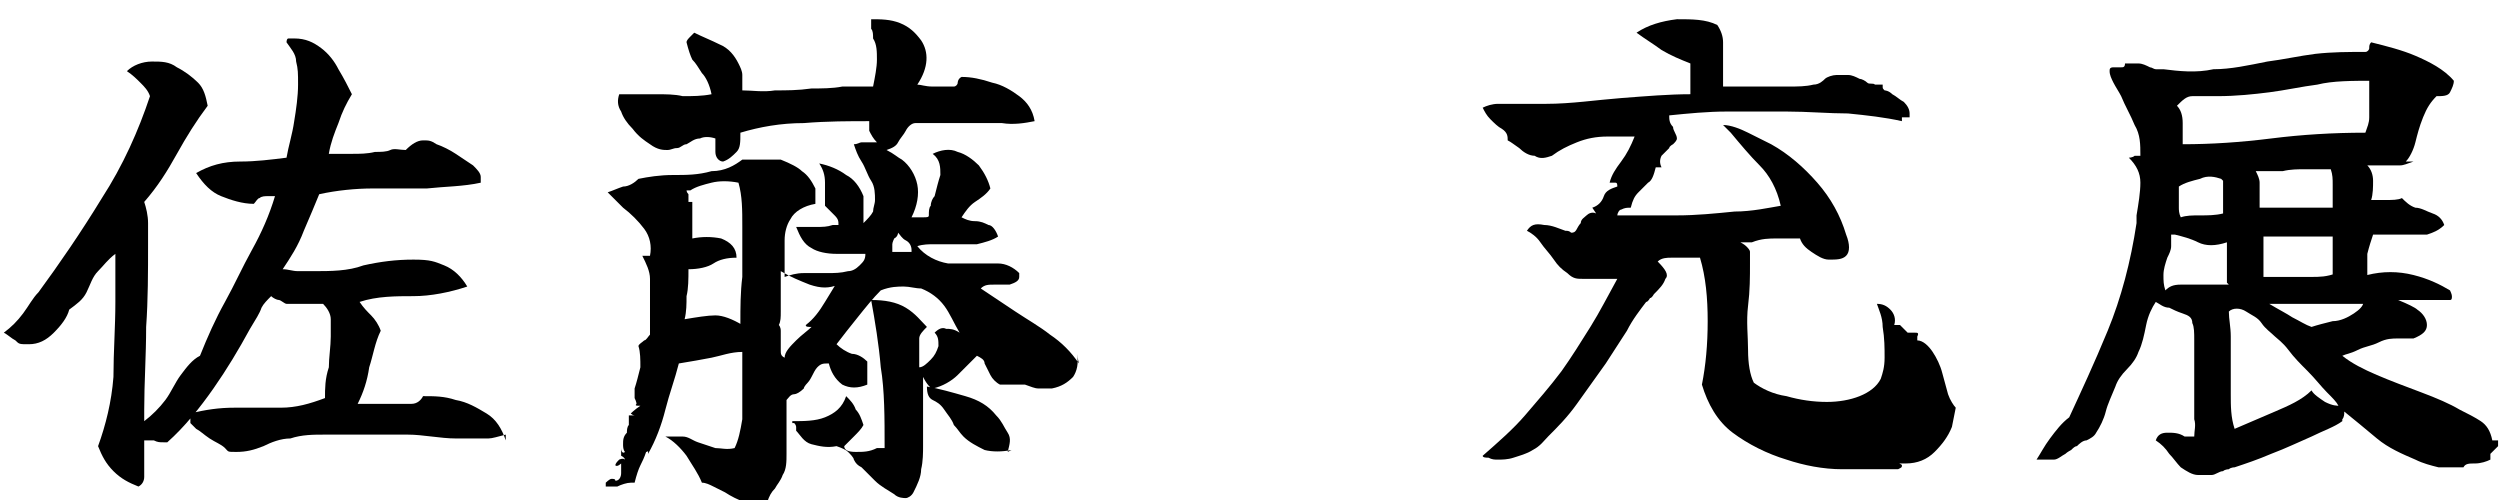
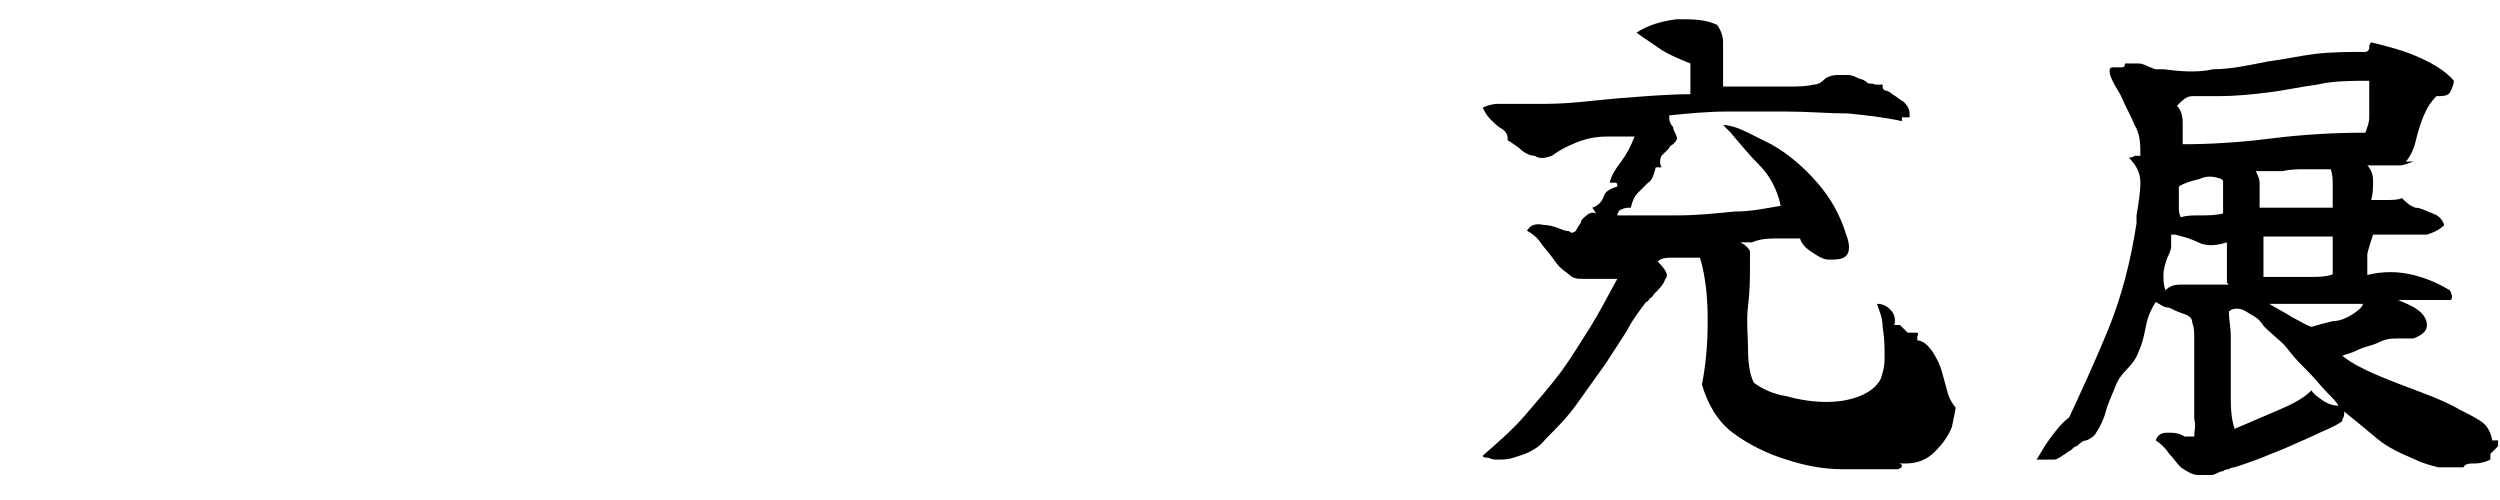
<svg xmlns="http://www.w3.org/2000/svg" id="_レイヤー_1" data-name="レイヤー_1" version="1.1" viewBox="0 0 130 26">
-   <path d="M26.3,22.6c-.4.1-.7.2-.9.2-.2,0-.5,0-.7,0-.2,0-.5,0-.9,0,0,0,0,0-.1,0-.8,0-1.7-.2-2.5-.2-.8,0-1.6,0-2.5,0s-1.2,0-1.8,0c-.6,0-1.2,0-1.8.2-.5,0-1,.2-1.4.4-.5.2-.9.3-1.4.3s-.4,0-.6-.2-.5-.3-.8-.5c-.3-.2-.5-.4-.7-.5-.2-.2-.3-.3-.3-.3,0,0,0-.2,0-.2s0,0,0-.1c0,0,0,0,0,0,0,0,0-.1,0-.2.8-.2,1.5-.3,2.3-.3.8,0,1.6,0,2.4,0,.8,0,1.5-.2,2.3-.5,0-.5,0-1,.2-1.6,0-.5.1-1.1.1-1.6s0-.6,0-.9c0-.3-.2-.6-.4-.8-.1,0-.3,0-.4,0s-.3,0-.5,0c-.2,0-.3,0-.5,0-.2,0-.3,0-.5,0-.1,0-.3-.2-.4-.2s-.3-.1-.4-.2c-.2.2-.4.4-.5.6-.1.3-.3.6-.6,1.1-.6,1.1-1.2,2.1-1.9,3.1-.7,1-1.5,2-2.4,2.8,0,0-.1,0-.2,0-.2,0-.3,0-.5-.1-.1,0-.3,0-.5,0,0,.1,0,.2,0,.4,0,.2,0,.3,0,.5,0,.2,0,.3,0,.4,0,.2,0,.4,0,.6,0,.2-.1.4-.3.5-.5-.2-.9-.4-1.3-.8s-.6-.8-.8-1.3c.4-1.1.7-2.3.8-3.6,0-1.3.1-2.6.1-3.9v-1.3c0-.4,0-.8,0-1.2-.4.3-.6.6-.9.9s-.4.7-.6,1.1c-.2.4-.5.6-.9.9-.1.4-.4.8-.8,1.2s-.8.6-1.3.6-.5,0-.7-.2c-.2-.1-.4-.3-.6-.4.4-.3.7-.6,1-1,.3-.4.5-.8.8-1.1,1.1-1.5,2.2-3.1,3.3-4.9,1.1-1.7,1.9-3.5,2.5-5.3-.1-.3-.3-.5-.5-.7-.2-.2-.4-.4-.7-.6.3-.3.8-.5,1.3-.5s.9,0,1.3.3c.4.2.8.5,1.1.8.3.3.4.7.5,1.2-.6.8-1.1,1.6-1.6,2.5s-1,1.7-1.7,2.5c.1.3.2.7.2,1.1,0,.4,0,.7,0,1.1,0,1.4,0,2.9-.1,4.3,0,1.5-.1,2.9-.1,4.3v.6c.4-.3.8-.7,1.1-1.1.3-.4.5-.9.8-1.3.3-.4.6-.8,1-1,.4-1,.8-1.9,1.3-2.8.5-.9.9-1.8,1.4-2.7.5-.9.9-1.8,1.2-2.8,0,0-.1,0-.2,0,0,0-.1,0-.2,0-.1,0-.3,0-.4.1-.1,0-.2.2-.3.3-.6,0-1.2-.2-1.7-.4-.5-.2-.9-.6-1.3-1.2.7-.4,1.4-.6,2.3-.6.8,0,1.6-.1,2.4-.2.1-.6.3-1.2.4-1.9.1-.6.2-1.3.2-1.9s0-.8-.1-1.2c0-.4-.3-.7-.5-1,0,0,0-.2.1-.2,0,0,.2,0,.3,0,.6,0,1,.2,1.4.5.4.3.7.7.9,1.1.3.5.5.9.7,1.3-.3.5-.5.9-.7,1.5-.2.5-.4,1-.5,1.6.4,0,.8,0,1.2,0,.4,0,.8,0,1.2-.1.3,0,.6,0,.8-.1s.5,0,.8,0c.3-.3.6-.5.9-.5s.4,0,.7.2c.3.1.7.3,1,.5s.6.4.9.6c.2.2.4.4.4.6h0c0,.2,0,.3,0,.3-.9.2-1.9.2-2.8.3-1,0-1.9,0-2.8,0-.9,0-1.9.1-2.8.3-.2.5-.5,1.2-.8,1.9-.3.8-.7,1.4-1.1,2,.3,0,.5.1.8.1.3,0,.5,0,.8,0,.9,0,1.8,0,2.6-.3.9-.2,1.7-.3,2.6-.3s1.1.1,1.6.3.9.6,1.2,1.1c-.9.3-1.9.5-2.8.5-.9,0-1.9,0-2.8.3.2.3.4.5.6.7.2.2.4.5.5.8-.3.6-.4,1.3-.6,1.9-.1.7-.3,1.3-.6,1.9.2,0,.4,0,.6,0,.2,0,.4,0,.6,0,.1,0,.3,0,.4,0,.1,0,.3,0,.4,0,.2,0,.5,0,.8,0,.3,0,.5-.2.6-.4.6,0,1.1,0,1.7.2.6.1,1.1.4,1.6.7s.8.8,1,1.4Z" />
-   <path d="M56,18.4c.1.5,0,.9-.2,1.2-.3.3-.6.5-1.1.6-.3,0-.5,0-.7,0-.2,0-.4-.1-.7-.2,0,0-.2,0-.3,0,0,0-.2,0-.3,0,0,0-.1,0-.3,0,0,0-.1,0-.2,0s-.1,0-.2,0c-.2-.1-.4-.3-.5-.5-.1-.2-.2-.4-.3-.6,0-.2-.2-.3-.4-.4-.3.3-.7.7-1,1s-.8.6-1.3.7c-.1,0-.3-.2-.5-.6,0,.3,0,.5,0,.8,0,.3,0,.5,0,.8,0,.3,0,.7,0,1s0,.7,0,1,0,.8-.1,1.2c0,.4-.2.8-.4,1.2-.1.2-.3.3-.4.3s-.4,0-.6-.2c-.3-.2-.7-.4-1-.7-.3-.3-.5-.5-.7-.7-.2-.1-.3-.2-.4-.4,0-.1-.2-.3-.3-.4s-.3-.2-.6-.3c-.5.1-.9,0-1.3-.1s-.6-.5-.8-.7c0-.1,0-.2,0-.2s0-.1-.1-.2c0,0,0,0-.1,0,0,0,0,0,0-.1.6,0,1.2,0,1.7-.2.5-.2.9-.5,1.1-1.1.2.2.4.4.5.7.2.2.3.5.4.8-.1.2-.3.4-.5.6s-.4.4-.5.5c0,.2.2.3.6.3.4,0,.7,0,1.1-.2,0,0,.1,0,.2,0s.1,0,.2,0c0-1.6,0-3-.2-4.2-.1-1.2-.3-2.4-.5-3.5h0c.7,0,1.3.1,1.8.4.5.3.8.7,1.1,1-.2.2-.4.4-.4.6,0,.2,0,.5,0,.8,0,.1,0,.2,0,.3,0,.1,0,.2,0,.4.2,0,.4-.2.6-.4s.3-.4.4-.7c0-.3,0-.5-.2-.7.2-.2.4-.3.6-.2.2,0,.4,0,.7.2h0c-.3-.5-.5-1-.8-1.4-.3-.4-.7-.7-1.2-.9-.3,0-.6-.1-.9-.1s-.7,0-1.2.2c-.4.4-.8.9-1.2,1.4s-.8,1-1.1,1.4c.2.2.5.4.8.5.3,0,.6.2.8.4,0,0,0,.1,0,.2,0,0,0,.1,0,.2,0,.1,0,.3,0,.4,0,.1,0,.3,0,.4-.5.2-.9.2-1.3,0-.4-.3-.6-.7-.7-1.1-.3,0-.4,0-.6.2-.1.1-.2.3-.3.5,0,0-.1.2-.2.3,0,0-.2.2-.2.3-.2.2-.4.3-.5.3-.2,0-.3.2-.4.3,0,.2,0,.4,0,.7,0,.3,0,.6,0,.9,0,.4,0,.8,0,1.2,0,.4,0,.8-.2,1.1-.1.3-.3.5-.4.7-.2.2-.3.4-.4.7-.4.1-.8.1-1.2,0-.3-.1-.7-.3-1-.5-.2-.1-.4-.2-.6-.3-.2-.1-.4-.2-.6-.2-.2-.5-.5-.9-.8-1.4-.3-.4-.7-.8-1.1-1,.3,0,.6,0,.9,0,.3,0,.5.2.8.3.3.1.6.2.9.3.3,0,.6.1,1,0,.2-.4.3-.9.4-1.5,0-.6,0-1.2,0-1.9,0-.3,0-.5,0-.8,0-.3,0-.6,0-.8-.6,0-1.1.2-1.6.3-.5.1-1.1.2-1.7.3-.2.8-.5,1.6-.7,2.4s-.5,1.6-.9,2.3c0,0,0,0,0-.1s0,0-.1,0c-.1.3-.2.5-.3.7s-.2.5-.3.9c0,0-.1,0-.2,0-.2,0-.5.1-.7.2-.3,0-.5,0-.6,0,0,0,0-.1,0-.2,0,0,.2-.2.3-.2s.2,0,.2.1c.2,0,.3-.2.3-.4,0-.2,0-.4,0-.5h0c0,0-.2.2-.3.1,0-.1.1-.2.2-.3,0,0,.2-.1.3,0,0,0,0-.1-.2-.2,0-.1,0-.2,0-.4,0,.2.1.3.2.2-.1-.1-.1-.3-.1-.4,0-.2,0-.4.2-.6,0-.1,0-.3.1-.4,0-.2,0-.3,0-.5,0,0,.1,0,.2,0,0,0,.2,0,.2,0,0,0,0,0-.1,0,0,0-.1,0-.2-.1,0,0,.2-.2.5-.4-.2,0-.3,0-.2-.1,0,0,0-.1-.1-.3,0,0,0-.2,0-.2,0,0,0-.2,0-.3.1-.3.2-.7.3-1.1,0-.4,0-.8-.1-1.1,0-.1.2-.2.3-.3.1,0,.2-.2.3-.3,0-.3,0-.6,0-.8,0-.3,0-.5,0-.8,0-.4,0-.9,0-1.3,0-.4-.2-.8-.4-1.2h.4c.1-.5,0-1-.3-1.4-.3-.4-.7-.8-1.1-1.1-.1-.1-.3-.3-.4-.4s-.3-.3-.4-.4c.3-.1.5-.2.8-.3.3,0,.6-.2.8-.4.5-.1,1.1-.2,1.8-.2.7,0,1.3,0,2-.2.7,0,1.2-.3,1.6-.6.2,0,.3,0,.5,0,.2,0,.4,0,.5,0,.2,0,.3,0,.5,0,.2,0,.3,0,.5,0,.5.2.9.4,1.1.6.3.2.5.5.7.9,0,0,0,.2,0,.2,0,0,0,.1,0,.2,0,0,0,.1,0,.2,0,0,0,.1,0,.2-.6.1-1.1.4-1.3.8-.2.3-.3.7-.3,1.1,0,.4,0,.9,0,1.3s0,.2,0,.3c0,.1,0,.2,0,.3.3-.1.6-.2,1-.2.4,0,.8,0,1.2,0,.4,0,.7,0,1.1-.1.2,0,.4-.1.6-.3s.3-.3.3-.6c-.5,0-1,0-1.5,0-.5,0-1-.1-1.3-.3-.4-.2-.6-.6-.8-1.1.3,0,.7,0,1,0,.4,0,.6,0,.9-.1.1,0,.2,0,.3,0,0-.2,0-.3-.2-.5-.2-.2-.4-.4-.5-.5,0-.4,0-.8,0-1.2,0-.4-.1-.7-.3-1,.5.1,1,.3,1.4.6.4.2.7.6.9,1.1,0,.1,0,.3,0,.5,0,.2,0,.5,0,.9.2-.2.4-.4.5-.6,0-.2.1-.4.1-.6,0-.3,0-.7-.2-1-.2-.3-.3-.7-.5-1-.2-.3-.3-.6-.4-.9.2,0,.3-.1.4-.1.1,0,.3,0,.4,0,0,0,.1,0,.2,0,0,0,.1,0,.2,0-.2-.2-.3-.4-.4-.6,0-.2,0-.3,0-.5-1,0-2.2,0-3.4.1-1.2,0-2.3.2-3.3.5,0,.5,0,.8-.2,1-.2.2-.4.4-.7.5-.2,0-.4-.2-.4-.5,0-.3,0-.5,0-.7-.3-.1-.6-.1-.8,0-.3,0-.5.2-.7.3-.2,0-.3.2-.5.2s-.3.1-.5.1-.5,0-.9-.3c-.3-.2-.6-.4-.9-.8-.3-.3-.5-.6-.6-.9-.2-.3-.2-.6-.1-.9.3,0,.7,0,1,0,.3,0,.6,0,.9,0,.5,0,1,0,1.4.1.5,0,1,0,1.5-.1-.1-.5-.3-.9-.5-1.1-.2-.3-.3-.5-.5-.7-.1-.2-.2-.5-.3-.9,0-.1.1-.2.2-.3l.2-.2c.4.2.9.4,1.3.6.5.2.8.6,1,1,.1.2.2.4.2.6,0,.2,0,.5,0,.8.5,0,1.1.1,1.7,0,.6,0,1.2,0,1.9-.1.5,0,1.1,0,1.6-.1.5,0,1.1,0,1.6,0,.1-.5.2-1,.2-1.4,0-.4,0-.8-.2-1.1,0-.2,0-.4-.1-.5,0-.2,0-.4,0-.5.5,0,1,0,1.5.2s.8.5,1.1.9c.4.6.4,1.4-.2,2.3.2,0,.4.1.8.1s.6,0,.9,0h.2c.1,0,.2-.1.2-.2,0,0,0-.2.2-.3.5,0,1,.1,1.6.3.5.1,1,.4,1.4.7.4.3.7.7.8,1.3-.5.1-1.1.2-1.7.1-.7,0-1.3,0-2,0-.3,0-.6,0-.9,0-.3,0-.5,0-.8,0s-.2,0-.3,0c-.1,0-.2,0-.3,0,0,0-.2,0-.2,0-.2,0-.4.2-.5.4-.1.2-.3.4-.4.6-.1.2-.3.3-.6.4.4.2.6.4.8.5.4.3.7.8.8,1.3.1.5,0,1.1-.3,1.7.2,0,.4,0,.6,0,.2,0,.3,0,.3-.1,0-.2,0-.4.1-.5,0-.2.1-.4.2-.5.1-.4.2-.8.3-1.1,0-.4,0-.8-.4-1.1.4-.2.9-.3,1.3-.1.4.1.8.4,1.1.7.3.4.5.8.6,1.2-.2.3-.5.5-.8.7s-.5.5-.7.8c.2.1.4.2.7.2.3,0,.5.1.7.2.2,0,.4.3.5.6-.3.2-.7.3-1.1.4-.4,0-.8,0-1.3,0-.3,0-.6,0-.9,0-.3,0-.6,0-.9.1.4.5,1,.8,1.6.9.2,0,.4,0,.6,0,.2,0,.4,0,.6,0,.5,0,.9,0,1.4,0,.4,0,.8.2,1.1.5,0,0,0,0,0,.1,0,0,0,0,0,.1,0,.2-.2.3-.5.4-.3,0-.5,0-.8,0-.3,0-.5,0-.7.2.6.4,1.2.8,1.8,1.2.6.4,1.3.8,1.8,1.2.6.4,1.1.9,1.5,1.5ZM38.5,17v-.2c0-.8,0-1.6.1-2.4,0-.9,0-1.7,0-2.6,0-.9,0-1.6-.2-2.3-.5-.1-1-.1-1.4,0-.4.1-.8.2-1.1.4,0,0-.2,0-.2,0,0,0,0,.1.1.2,0,0,0,.1,0,.2,0,0,0,.2,0,.2,0,0,0,0,.2,0,0,.1,0,.3,0,.4,0,.2,0,.3,0,.4,0,.2,0,.3,0,.5,0,.2,0,.4,0,.6.5-.1,1-.1,1.5,0,.5.2.8.5.8,1-.5,0-.9.1-1.2.3s-.8.3-1.3.3c0,.5,0,1-.1,1.4,0,.4,0,.8-.1,1.2.6-.1,1.2-.2,1.6-.2.4,0,.9.2,1.4.5ZM43.6,14.8c-.5.2-.9.2-1.5,0-.5-.2-1-.4-1.5-.7,0,.2,0,.4,0,.6,0,.2,0,.4,0,.6,0,.3,0,.6,0,.9,0,.3,0,.5-.1.7,0,0,.1.1.1.3,0,.1,0,.3,0,.5s0,.3,0,.5c0,.2,0,.3.2.4,0-.3.3-.6.6-.9.3-.3.6-.5.8-.7-.2,0-.3,0-.3-.1.4-.3.7-.7,1-1.2.3-.5.5-.8.6-1ZM47.4,13c0-.2-.1-.4-.3-.5-.2-.1-.3-.3-.4-.4,0,0,0,.2-.2.3,0,0-.1.2-.1.3,0,.1,0,.2,0,.4h1ZM52.6,23.4c-.5.1-1,.1-1.4,0-.4-.2-.8-.4-1.1-.7-.2-.2-.3-.4-.5-.6-.1-.3-.3-.5-.5-.8-.2-.3-.4-.4-.6-.5-.2-.1-.3-.3-.3-.7.6.1,1.3.3,2,.5.7.2,1.2.5,1.6,1,.3.3.4.6.6.9s.1.6,0,1Z" />
  <path d="M101.5,22.2c-.2.5-.5.9-.9,1.3-.4.4-.9.6-1.5.6s-.2,0-.2.1,0,.1-.2.2c-.9,0-1.9,0-2.9,0-1,0-2-.2-2.9-.5-1-.3-2-.8-2.8-1.4-.8-.6-1.3-1.5-1.6-2.5.2-1,.3-2.1.3-3.3,0-1.2-.1-2.3-.4-3.3-.1,0-.2,0-.4,0h-.4c-.2,0-.5,0-.7,0-.2,0-.5,0-.7.2.4.4.6.7.4.9-.1.3-.3.5-.6.8,0,0-.1.2-.2.2,0,0-.1.2-.2.2-.3.4-.7.9-1,1.5-.4.6-.7,1.1-1.1,1.7-.5.7-1,1.4-1.5,2.1-.5.7-1,1.2-1.5,1.7h0c-.2.2-.4.5-.8.7-.3.2-.7.3-1,.4s-.6.1-.8.1c-.2,0-.3,0-.5-.1-.1,0-.3,0-.3-.1.8-.7,1.6-1.4,2.2-2.1s1.3-1.5,1.9-2.3c.5-.7,1-1.5,1.5-2.3.5-.8.9-1.6,1.4-2.5-.2,0-.3,0-.5,0s-.3,0-.5,0c-.3,0-.5,0-.8,0-.3,0-.5,0-.8-.3-.3-.2-.5-.4-.7-.7-.2-.3-.5-.6-.7-.9-.2-.3-.5-.5-.7-.6.2-.3.4-.4.9-.3.4,0,.8.2,1.1.3.1,0,.2,0,.3.1.1,0,.2,0,.3-.2,0,0,.1-.2.2-.3,0-.2.2-.3.3-.4.1-.1.3-.2.5-.1l-.2-.3c.3-.1.5-.3.6-.6.1-.3.4-.4.7-.5,0-.1,0-.2-.1-.2,0,0-.1,0-.2,0h-.1c.1-.4.3-.7.6-1.1s.5-.8.7-1.3c-.4,0-.8,0-1.4,0s-1.1.1-1.6.3c-.5.2-.9.4-1.3.7-.3.1-.6.2-.9,0-.3,0-.6-.2-.8-.4-.3-.2-.4-.3-.6-.4h0c0-.2,0-.4-.3-.6-.2-.1-.4-.3-.6-.5-.2-.2-.3-.4-.4-.6.2-.1.5-.2.8-.2s.7,0,1.1,0c.2,0,.5,0,.7,0,.2,0,.5,0,.7,0,1.3,0,2.6-.2,3.9-.3,1.3-.1,2.5-.2,3.6-.2v-.5c0-.2,0-.5,0-.7s0-.3,0-.4c-.5-.2-1-.4-1.5-.7-.4-.3-.9-.6-1.3-.9.6-.4,1.3-.6,2.1-.7.8,0,1.5,0,2.1.3.2.3.3.6.3.9s0,.7,0,1.1c0,.2,0,.4,0,.6,0,.2,0,.4,0,.6.3,0,.7,0,1,0,.4,0,.7,0,1,0,.5,0,1,0,1.4,0,.5,0,.9,0,1.3-.1.3,0,.5-.2.6-.3.1-.1.4-.2.6-.2.2,0,.4,0,.6,0,.2,0,.4.1.6.2.1,0,.3.1.4.2s.3,0,.4.1c0,0,.1,0,.2,0,.1,0,.2,0,.2,0,0,0,0,0,0,.1s0,.1.1.2c0,0,.2,0,.4.2.2.1.4.3.6.4.2.2.3.4.3.6s0,.2,0,.2c0,0-.1,0-.2,0,0,0-.2,0-.2,0,0,0,0,.1,0,.2-.9-.2-1.8-.3-2.8-.4-1,0-2.1-.1-3.2-.1s-2.1,0-3.1,0c-1,0-2,.1-3,.2,0,.2,0,.4.2.6,0,.2.2.4.2.6,0,.1-.1.2-.2.3,0,0-.2.1-.2.2-.1.1-.3.3-.4.4-.1.2-.1.4,0,.6,0,0-.1,0-.2,0,0,0,0,0-.1,0-.1.4-.2.7-.4.8-.2.2-.3.3-.5.5-.2.2-.3.4-.4.8-.2,0-.3,0-.5.1-.1,0-.2.2-.2.3,1,0,2.1,0,3.1,0,1,0,2-.1,3-.2.9,0,1.8-.2,2.4-.3-.2-.9-.6-1.6-1.1-2.1-.5-.5-1-1.1-1.5-1.7l-.4-.4c.4,0,.9.2,1.3.4.4.2.8.4,1.2.6.9.5,1.7,1.2,2.4,2,.7.8,1.2,1.7,1.5,2.7.2.5.2.9,0,1.1-.2.2-.5.2-.9.2-.3,0-.6-.2-.9-.4s-.5-.4-.6-.7c-.4,0-.8,0-1.2,0s-.8,0-1.3.2c0,0-.2,0-.3,0-.1,0-.2,0-.3,0,0,0,.2.1.3.2s.2.2.2.3c0,.1,0,.2,0,.3,0,.1,0,.2,0,.3,0,.7,0,1.4-.1,2.2s0,1.6,0,2.3c0,.7.1,1.3.3,1.7.4.3,1,.6,1.7.7.7.2,1.4.3,2.1.3.6,0,1.2-.1,1.7-.3.5-.2.9-.5,1.1-.9.1-.3.2-.6.2-1.1s0-1-.1-1.6c0-.5-.2-.9-.3-1.2.3,0,.5.1.7.3s.3.5.2.8c.1,0,.2,0,.3,0,0,0,.1.1.2.2,0,0,.2.2.2.2,0,0,.2,0,.4,0,.1,0,.2,0,.1.2,0,0,0,.1,0,.2.3,0,.6.3.8.6.2.3.4.7.5,1.1.1.4.2.7.3,1.1.1.3.3.6.4.7Z" />
  <path d="M129.9,22.9c0,.1,0,.2,0,.3,0,0-.1.1-.2.2,0,0-.1.1-.2.2,0,0,0,.2,0,.3-.2.1-.5.2-.8.2-.3,0-.5,0-.6.2-.5,0-.9,0-1.3,0-.4-.1-.8-.2-1.2-.4-.7-.3-1.4-.6-2-1.1-.6-.5-1.2-1-1.7-1.4,0,0,0,0,0,.1,0,0,0,.2-.1.3,0,0,0,.1,0,.1-.4.3-1,.5-1.6.8-.7.3-1.3.6-2.1.9-.7.3-1.3.5-1.9.7,0,0-.2,0-.3.1,0,0-.2,0-.3.1-.2,0-.4.2-.6.2s-.5,0-.7,0c-.3,0-.6-.2-.9-.4-.2-.2-.4-.5-.6-.7-.2-.3-.4-.5-.7-.7.1-.3.3-.4.6-.4.3,0,.6,0,.9.2,0,0,.2,0,.3,0s.2,0,.2,0c0-.3.1-.6,0-.9,0-.3,0-.6,0-1h0c0-.3,0-.6,0-.9s0-.6,0-.9c0-.4,0-.9,0-1.3s0-.7-.1-.9c0-.3-.2-.4-.5-.5s-.5-.2-.7-.3c-.3,0-.5-.2-.7-.3-.2.3-.4.7-.5,1.2s-.2,1-.4,1.4c-.1.3-.3.6-.6.9-.3.3-.5.6-.6.9-.2.5-.4.9-.5,1.3-.1.4-.3.8-.5,1.1-.1.2-.3.3-.5.4-.2,0-.4.2-.5.3-.1,0-.2.1-.3.2,0,0-.2.1-.3.2-.2.1-.4.3-.6.3-.2,0-.5,0-.9,0,.2-.3.4-.7.7-1.1.3-.4.6-.8,1-1.1.6-1.3,1.3-2.8,2-4.5.7-1.7,1.2-3.6,1.5-5.6,0,0,0-.1,0-.2,0,0,0-.1,0-.2.1-.6.2-1.2.2-1.7,0-.5-.2-.9-.6-1.3,0,0,.2,0,.3-.1,0,0,.2,0,.3,0,0-.6,0-1.1-.3-1.6-.2-.5-.5-1-.7-1.5-.1-.2-.3-.5-.4-.7-.1-.2-.2-.4-.2-.6,0-.1,0-.2.2-.2s.2,0,.4,0c.1,0,.2,0,.2-.2.3,0,.5,0,.7,0s.4.1.6.2c.1,0,.2.1.3.1s.2,0,.4,0c.8.1,1.7.2,2.6,0,.9,0,1.8-.2,2.8-.4.8-.1,1.7-.3,2.5-.4.9-.1,1.7-.1,2.6-.1.1,0,.2-.1.2-.2,0-.1,0-.2.1-.3.8.2,1.6.4,2.3.7s1.5.7,2,1.3c0,.2-.1.4-.2.6-.1.2-.4.2-.7.2-.3.3-.5.6-.7,1.1s-.3.9-.4,1.3c-.1.4-.3.8-.5,1,0,0,.2,0,.4,0-.3.1-.5.2-.7.2-.2,0-.4,0-.6,0s-.6,0-1.1,0c.2.2.3.5.3.8s0,.7-.1,1c.1,0,.4,0,.7,0,.4,0,.7,0,.9-.1.2.2.4.4.7.5.3,0,.6.2.9.3.3.1.5.3.6.6-.3.3-.6.4-.9.5-.4,0-.8,0-1.3,0-.2,0-.5,0-.7,0-.3,0-.5,0-.8,0-.1.3-.2.6-.3,1,0,.4,0,.8,0,1.1.8-.2,1.6-.2,2.4,0,.8.2,1.4.5,1.9.8,0,0,.1.2.1.3,0,.1,0,.2-.1.2-.2,0-.5,0-.7,0h-.6c-.3,0-.5,0-.7,0-.2,0-.5,0-.7,0,.5.2.9.4,1,.5.3.2.5.5.5.8,0,.3-.2.5-.7.7,0,0-.1,0-.2,0,0,0-.2,0-.2,0,0,0-.1,0-.2,0,0,0-.1,0-.2,0-.3,0-.6,0-1,.2s-.7.2-1.1.4-.6.2-.8.3c.5.4,1.1.7,1.8,1s1.5.6,2.3.9c.8.3,1.5.6,2,.9.4.2.8.4,1.1.6.3.2.5.5.6,1ZM115.8,14.7c0-.3,0-.7,0-1s0-.7,0-1.1c-.6.2-1.1.2-1.5,0s-.8-.3-1.2-.4c0,0-.2,0-.2,0,0,.2,0,.4,0,.6,0,.2-.1.4-.2.6-.1.3-.2.6-.2.9,0,.3,0,.5.1.8.2-.2.4-.3.8-.3.3,0,.7,0,1.1,0h.7c.2,0,.5,0,.7,0ZM115.5,9.3c-.3-.1-.7-.2-1.1,0-.4.1-.8.2-1.1.4,0,0,0,.2,0,.3,0,.1,0,.2,0,.3,0,.2,0,.4,0,.5s0,.3.1.5c.3-.1.6-.1,1-.1.4,0,.8,0,1.2-.1v-1.7ZM123.5,4.2c-1.2,0-2.2,0-3,.2-.8.1-1.7.3-2.5.4-.8.1-1.7.2-2.7.2h-.3c-.4,0-.8,0-1,0-.3,0-.5.2-.8.5.2.2.3.5.3.9,0,.4,0,.8,0,1.1,1.5,0,3-.1,4.6-.3,1.6-.2,3.2-.3,4.9-.3.1-.3.2-.5.2-.8,0-.3,0-.6,0-.9v-.6c0-.2,0-.4,0-.6ZM121.6,21.1c-.1-.2-.3-.4-.6-.7-.3-.3-.6-.7-1-1.1-.4-.4-.7-.7-1-1.1s-.6-.6-.7-.7c-.2-.2-.5-.4-.7-.7s-.5-.4-.8-.6c-.3-.2-.7-.2-.9,0,0,.4.1.8.1,1.3,0,.4,0,.9,0,1.4,0,.5,0,1.1,0,1.6,0,.6,0,1.2.2,1.8.7-.3,1.4-.6,2.1-.9.7-.3,1.4-.6,1.9-1.1.1.2.4.4.7.6.4.2.6.2.8.2ZM121.3,10.7c0,0,0-.1,0-.3,0-.3,0-.5,0-.8,0-.3,0-.5-.1-.8-.5,0-.9,0-1.3,0-.4,0-.8,0-1.2.1-.4,0-.9,0-1.4,0,.1.2.2.4.2.6s0,.3,0,.5c0,.1,0,.3,0,.4s0,.3,0,.4c.3,0,.7,0,1,0,.3,0,.6,0,.9,0s.6,0,.9,0c.3,0,.6,0,1,0ZM121.3,14.3c0-.2,0-.4,0-.6s0-.4,0-.5c0-.2,0-.3,0-.5s0-.3,0-.4c-.5,0-.9,0-1.2,0s-.7,0-1.1,0c-.4,0-.8,0-1.3,0,0,.2,0,.3,0,.5v1c0,.2,0,.4,0,.6.5,0,1,0,1.4,0,.4,0,.8,0,1.1,0,.4,0,.8,0,1.3-.2ZM123,15.8c-.6,0-1.1,0-1.6,0-.5,0-1,0-1.6,0-.3,0-.6,0-.9,0s-.6,0-.9,0c.5.3.9.5,1.2.7.4.2.7.4,1,.5.3-.1.7-.2,1.1-.3.4,0,.8-.2,1.1-.4.3-.2.5-.4.5-.6Z" />
</svg>